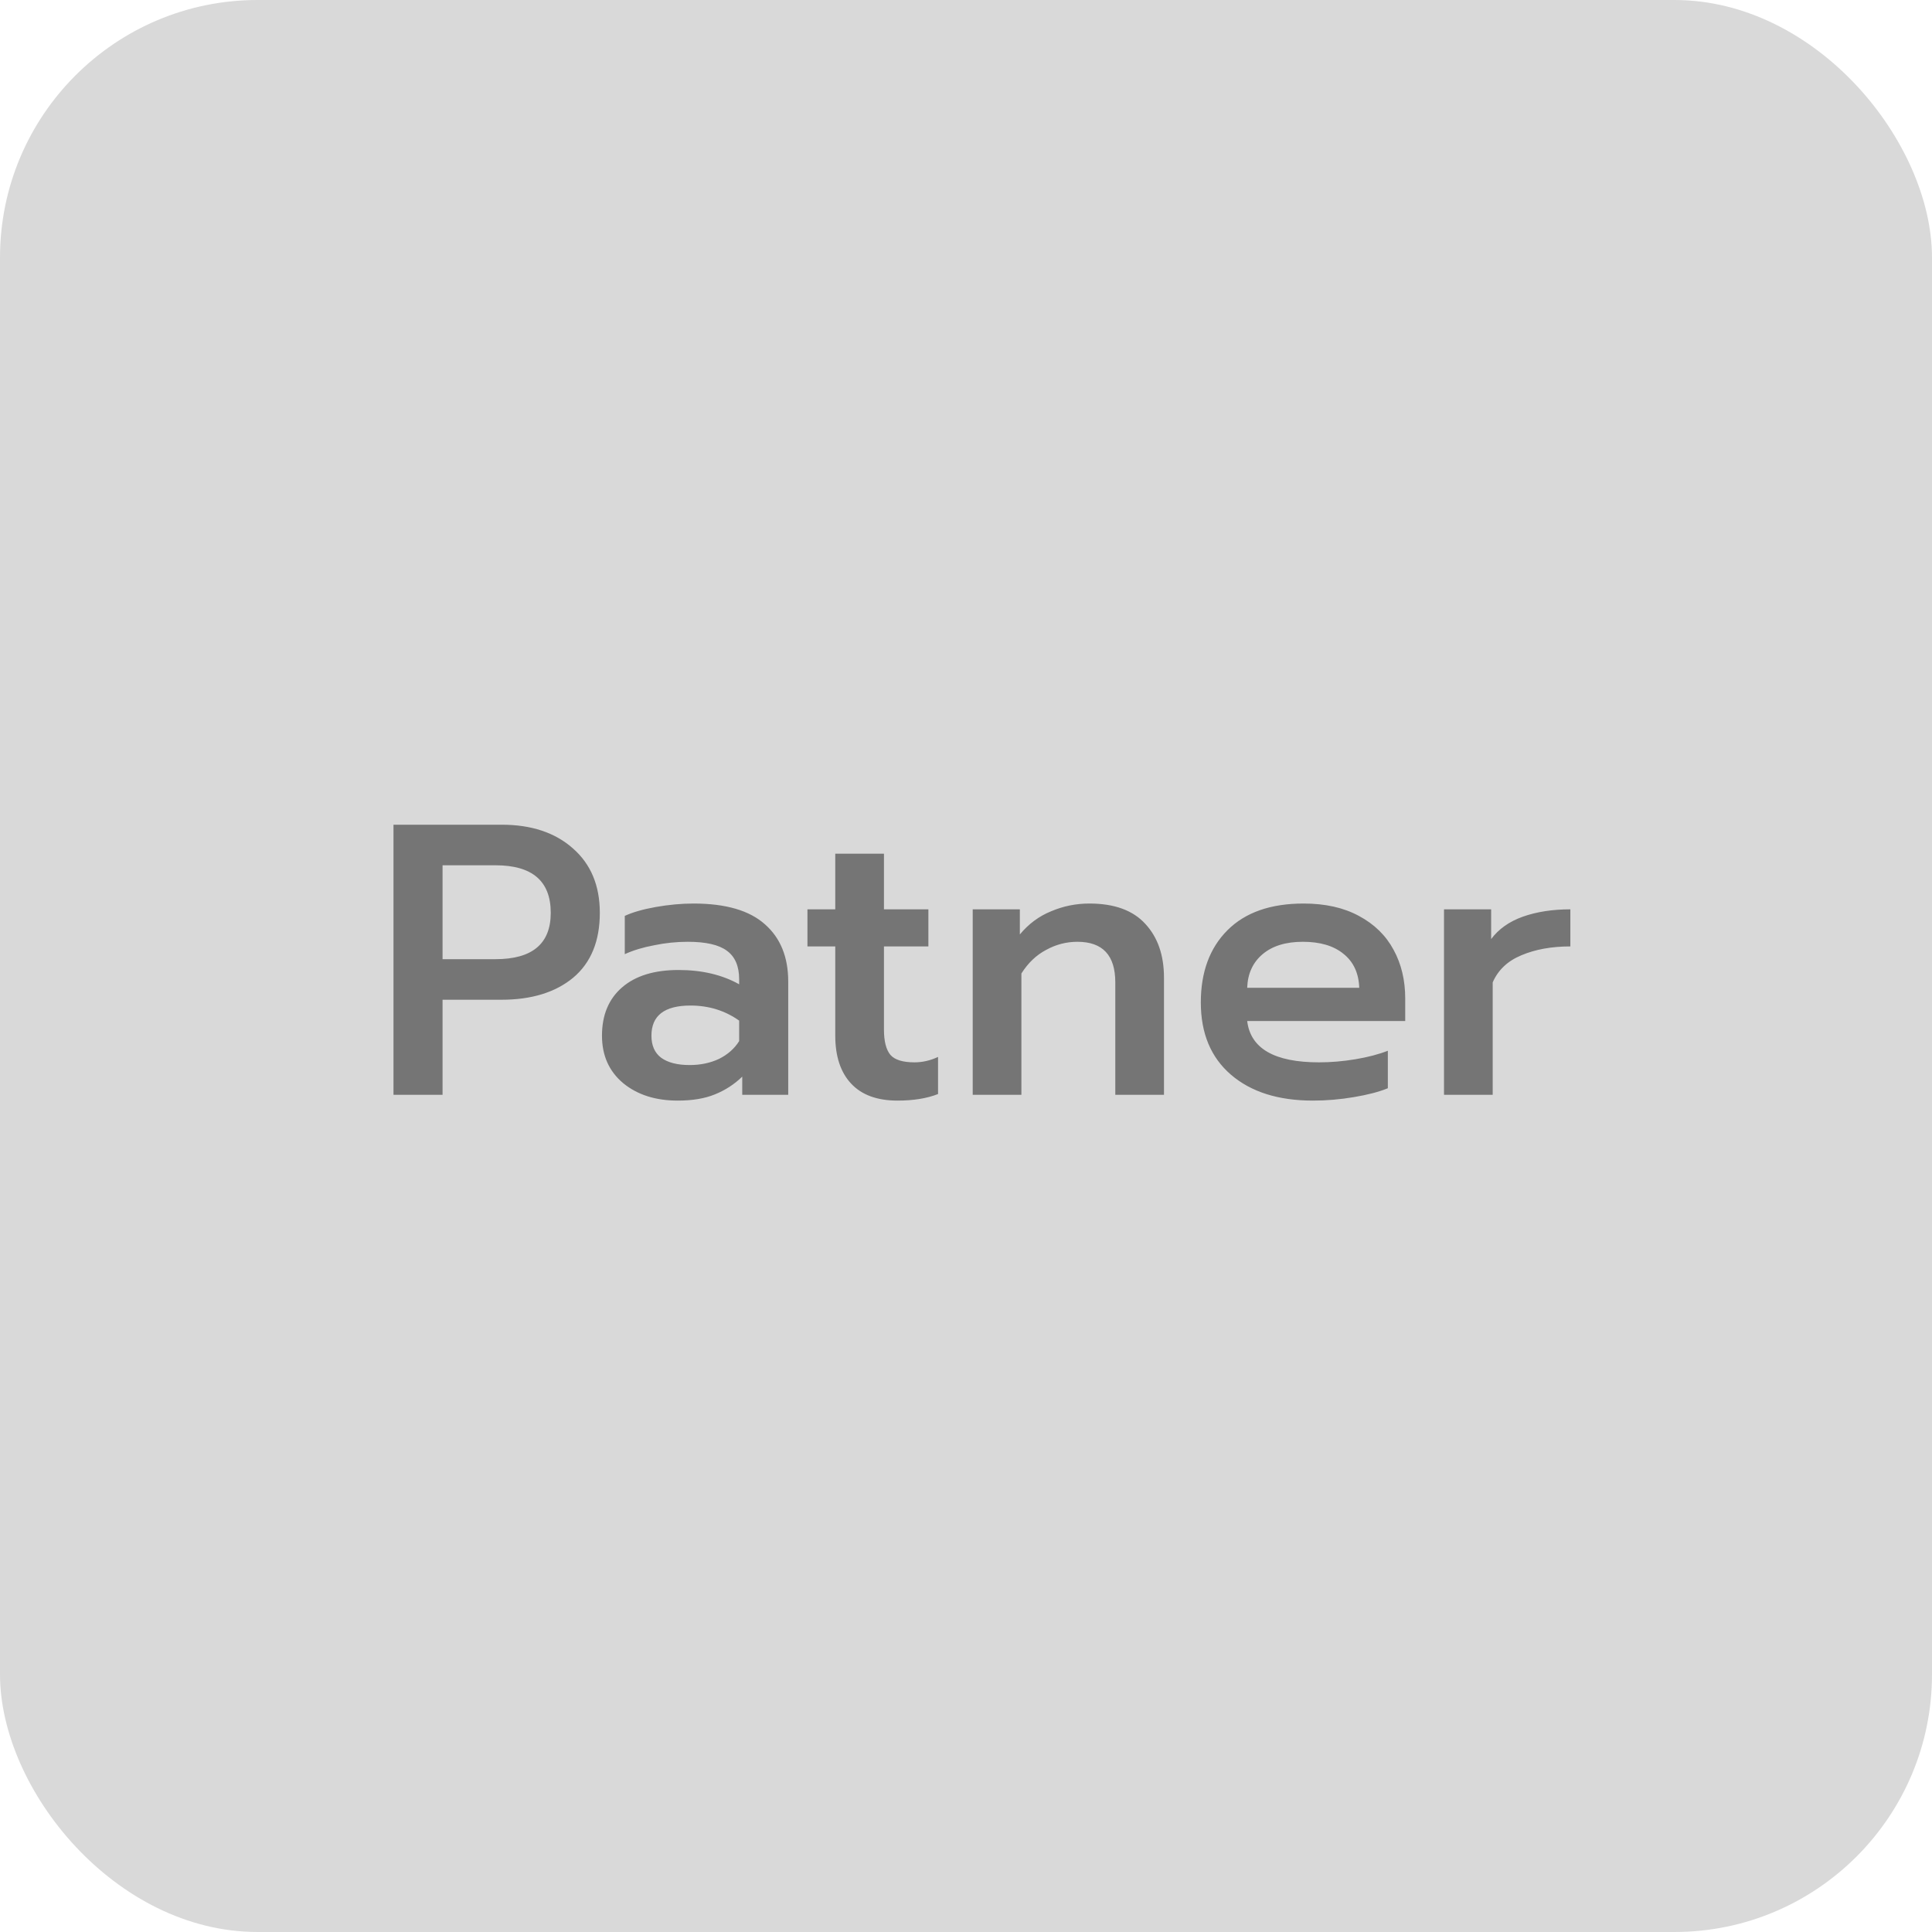
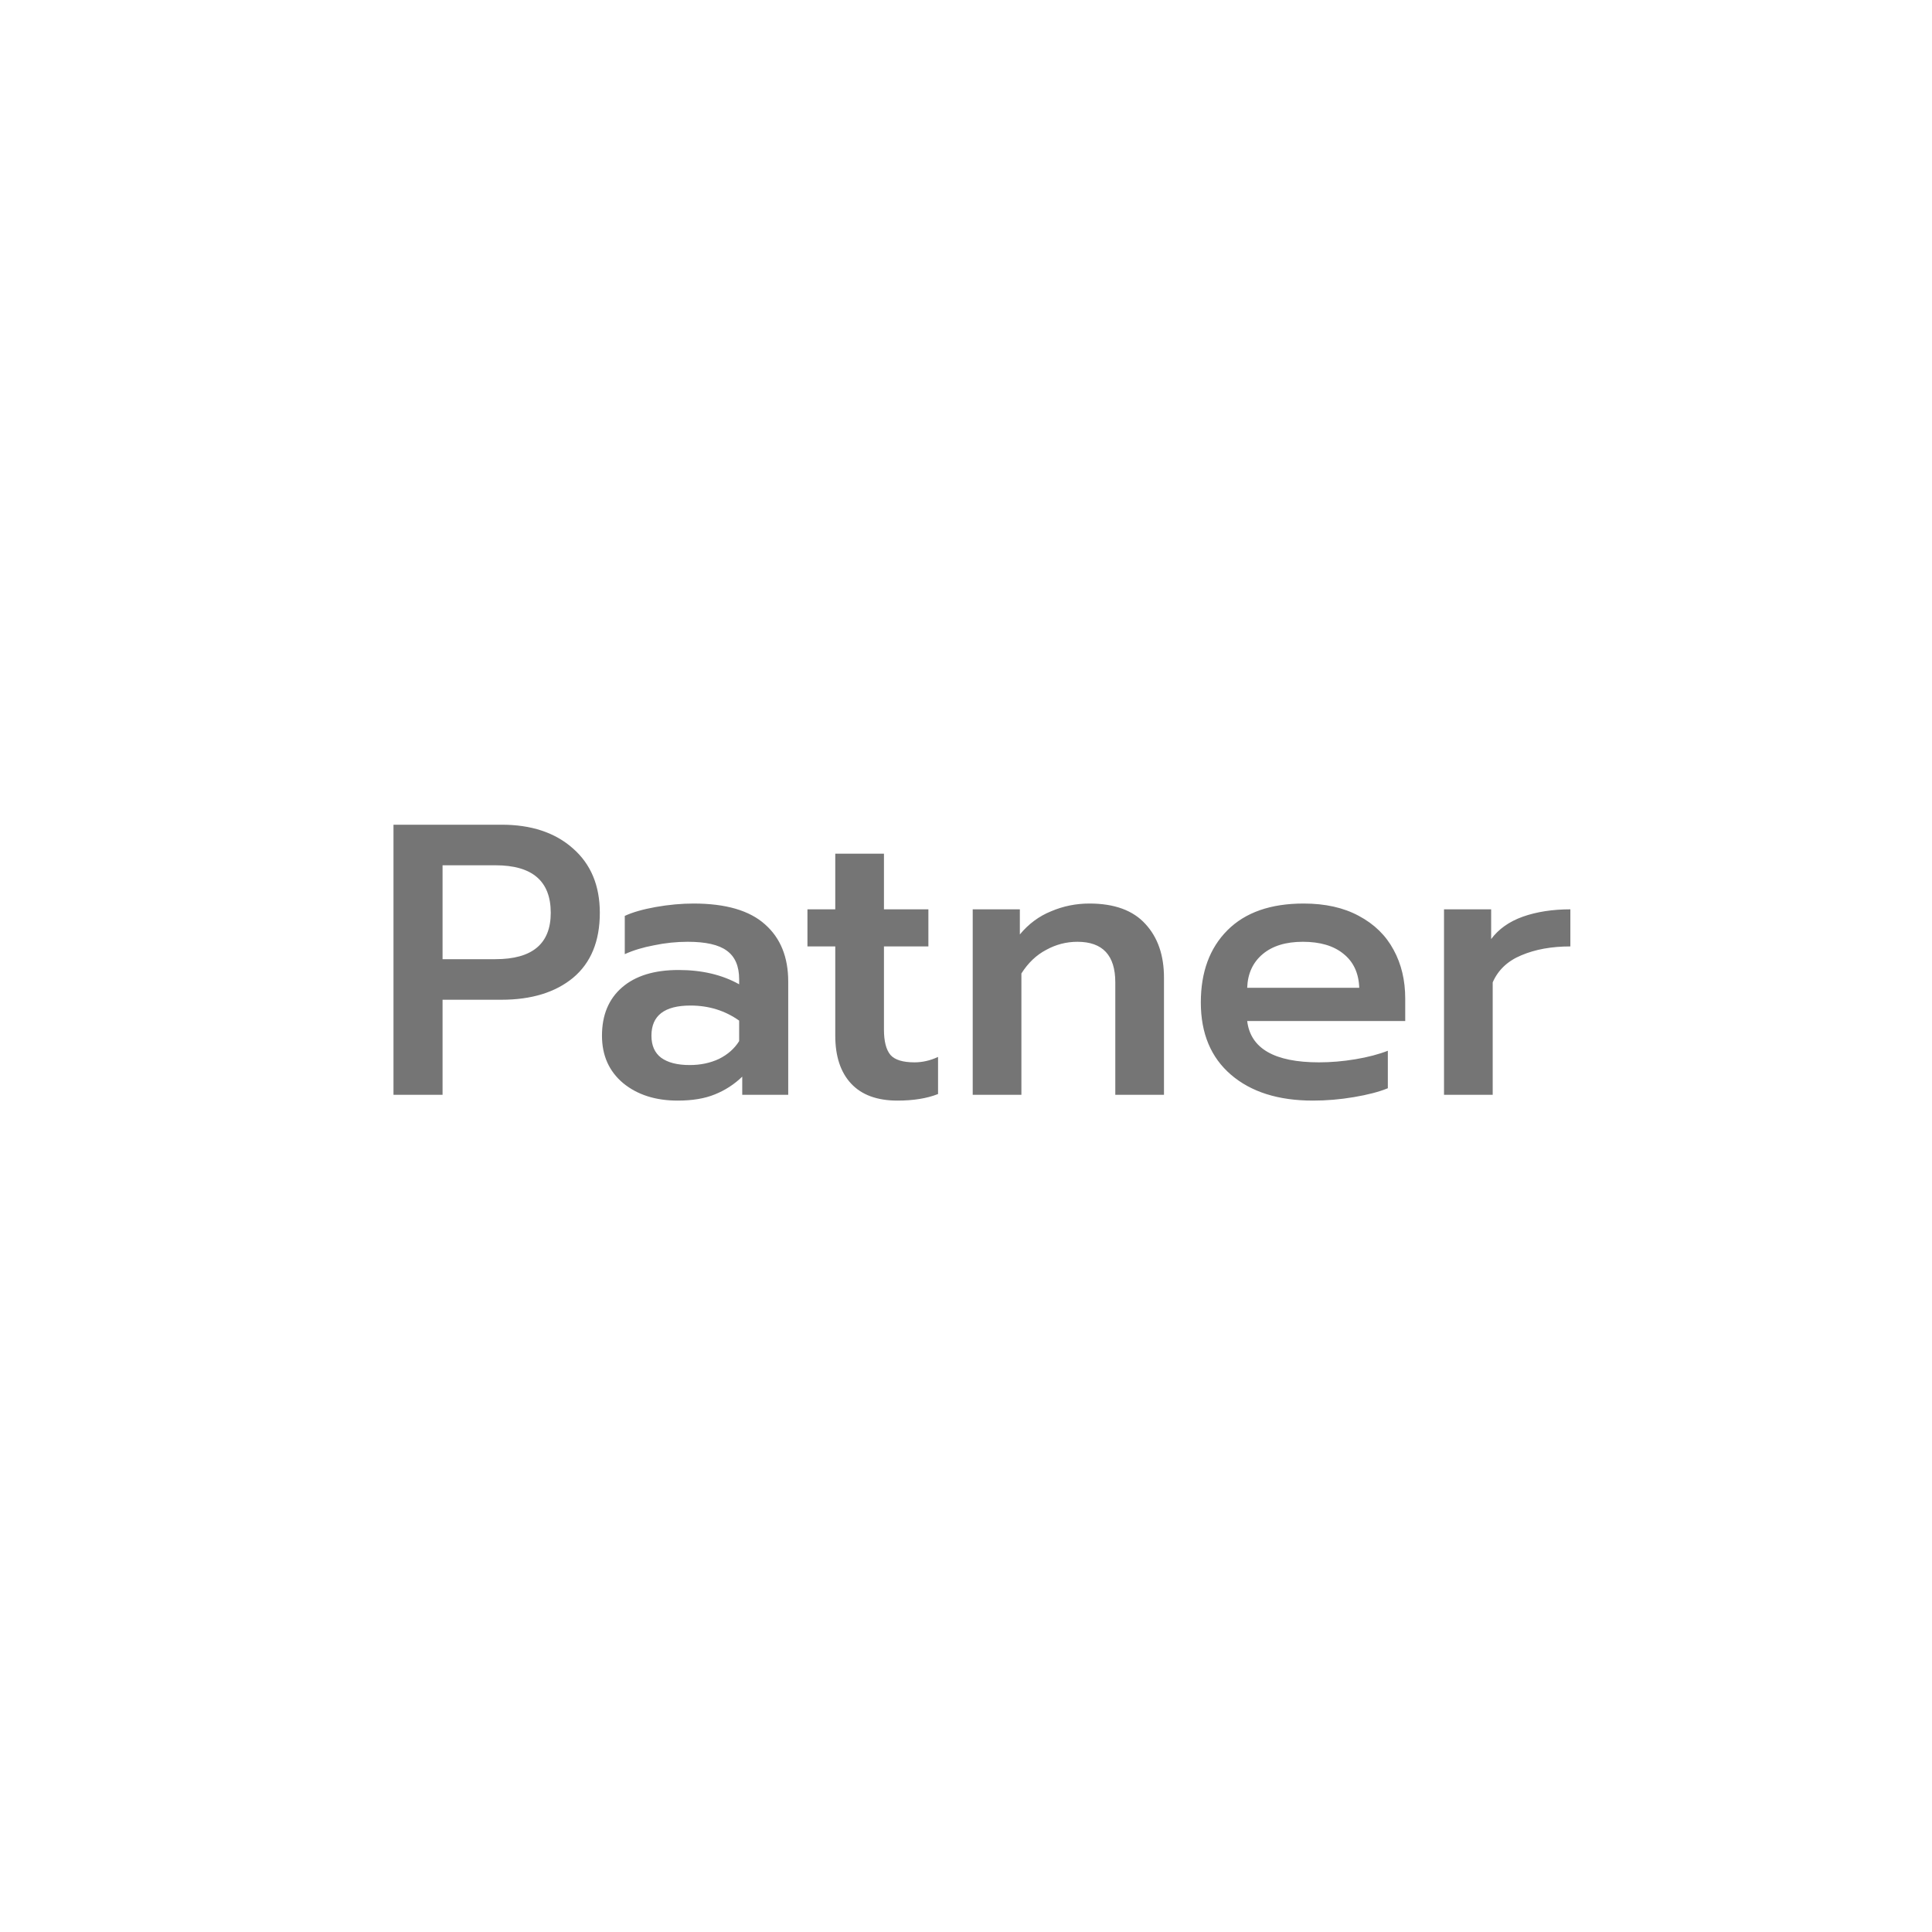
<svg xmlns="http://www.w3.org/2000/svg" width="120" height="120" viewBox="0 0 120 120" fill="none">
-   <rect width="120" height="120" rx="16" fill="#D9D9D9" />
  <path d="M24.44 51.224H31.16C33 51.224 34.472 51.712 35.576 52.688C36.696 53.664 37.256 55 37.256 56.696C37.256 58.456 36.704 59.8 35.6 60.728C34.496 61.64 33.008 62.096 31.136 62.096H27.488V68H24.44V51.224ZM30.776 59.576C33.064 59.576 34.208 58.616 34.208 56.696C34.208 54.728 33.064 53.744 30.776 53.744H27.488V59.576H30.776ZM42.094 68.36C40.718 68.36 39.59 68 38.71 67.28C37.83 66.544 37.39 65.56 37.39 64.328C37.39 63.048 37.806 62.048 38.638 61.328C39.47 60.608 40.638 60.248 42.142 60.248C43.598 60.248 44.854 60.544 45.91 61.136V60.824C45.91 60.008 45.654 59.416 45.142 59.048C44.646 58.68 43.838 58.496 42.718 58.496C42.014 58.496 41.318 58.568 40.63 58.712C39.942 58.84 39.334 59.024 38.806 59.264V56.888C39.286 56.664 39.926 56.48 40.726 56.336C41.542 56.192 42.326 56.12 43.078 56.12C45.078 56.12 46.558 56.552 47.518 57.416C48.478 58.264 48.958 59.448 48.958 60.968V68H46.102V66.872C45.606 67.352 45.038 67.72 44.398 67.976C43.774 68.232 43.006 68.36 42.094 68.36ZM42.838 66.152C43.51 66.152 44.118 66.024 44.662 65.768C45.206 65.496 45.622 65.128 45.91 64.664V63.392C45.03 62.768 44.022 62.456 42.886 62.456C41.27 62.456 40.462 63.08 40.462 64.328C40.462 64.936 40.662 65.392 41.062 65.696C41.478 66 42.07 66.152 42.838 66.152ZM55.744 68.36C54.48 68.36 53.52 68.008 52.864 67.304C52.208 66.6 51.88 65.608 51.88 64.328V58.784H50.152V56.48H51.88V53.024H54.904V56.48H57.664V58.784H54.904V63.944C54.904 64.68 55.04 65.208 55.312 65.528C55.584 65.832 56.08 65.984 56.8 65.984C57.296 65.984 57.784 65.872 58.264 65.648V67.952C57.576 68.224 56.736 68.36 55.744 68.36ZM60.417 56.48H63.345V58.04C63.889 57.384 64.537 56.904 65.289 56.6C66.041 56.28 66.833 56.12 67.665 56.12C69.217 56.12 70.377 56.544 71.145 57.392C71.913 58.224 72.297 59.336 72.297 60.728V68H69.273V61.016C69.273 59.336 68.489 58.496 66.921 58.496C66.233 58.496 65.585 58.664 64.977 59C64.369 59.32 63.857 59.808 63.441 60.464V68H60.417V56.48ZM81.545 68.36C79.401 68.36 77.705 67.824 76.457 66.752C75.209 65.68 74.585 64.184 74.585 62.264C74.585 60.376 75.137 58.88 76.241 57.776C77.345 56.672 78.921 56.12 80.969 56.12C82.313 56.12 83.457 56.376 84.401 56.888C85.361 57.4 86.081 58.104 86.561 59C87.041 59.88 87.281 60.888 87.281 62.024V63.416H77.465C77.673 65.128 79.161 65.984 81.929 65.984C82.665 65.984 83.417 65.92 84.185 65.792C84.953 65.664 85.625 65.488 86.201 65.264V67.592C85.657 67.816 84.953 68 84.089 68.144C83.241 68.288 82.393 68.36 81.545 68.36ZM84.425 61.352C84.393 60.44 84.065 59.736 83.441 59.24C82.833 58.744 81.993 58.496 80.921 58.496C79.865 58.496 79.033 58.752 78.425 59.264C77.817 59.776 77.497 60.472 77.465 61.352H84.425ZM89.69 56.48H92.618V58.328C93.082 57.704 93.738 57.24 94.586 56.936C95.45 56.632 96.434 56.48 97.538 56.48V58.784C96.37 58.784 95.354 58.968 94.49 59.336C93.642 59.688 93.05 60.248 92.714 61.016V68H89.69V56.48Z" fill="#757575" />
</svg>